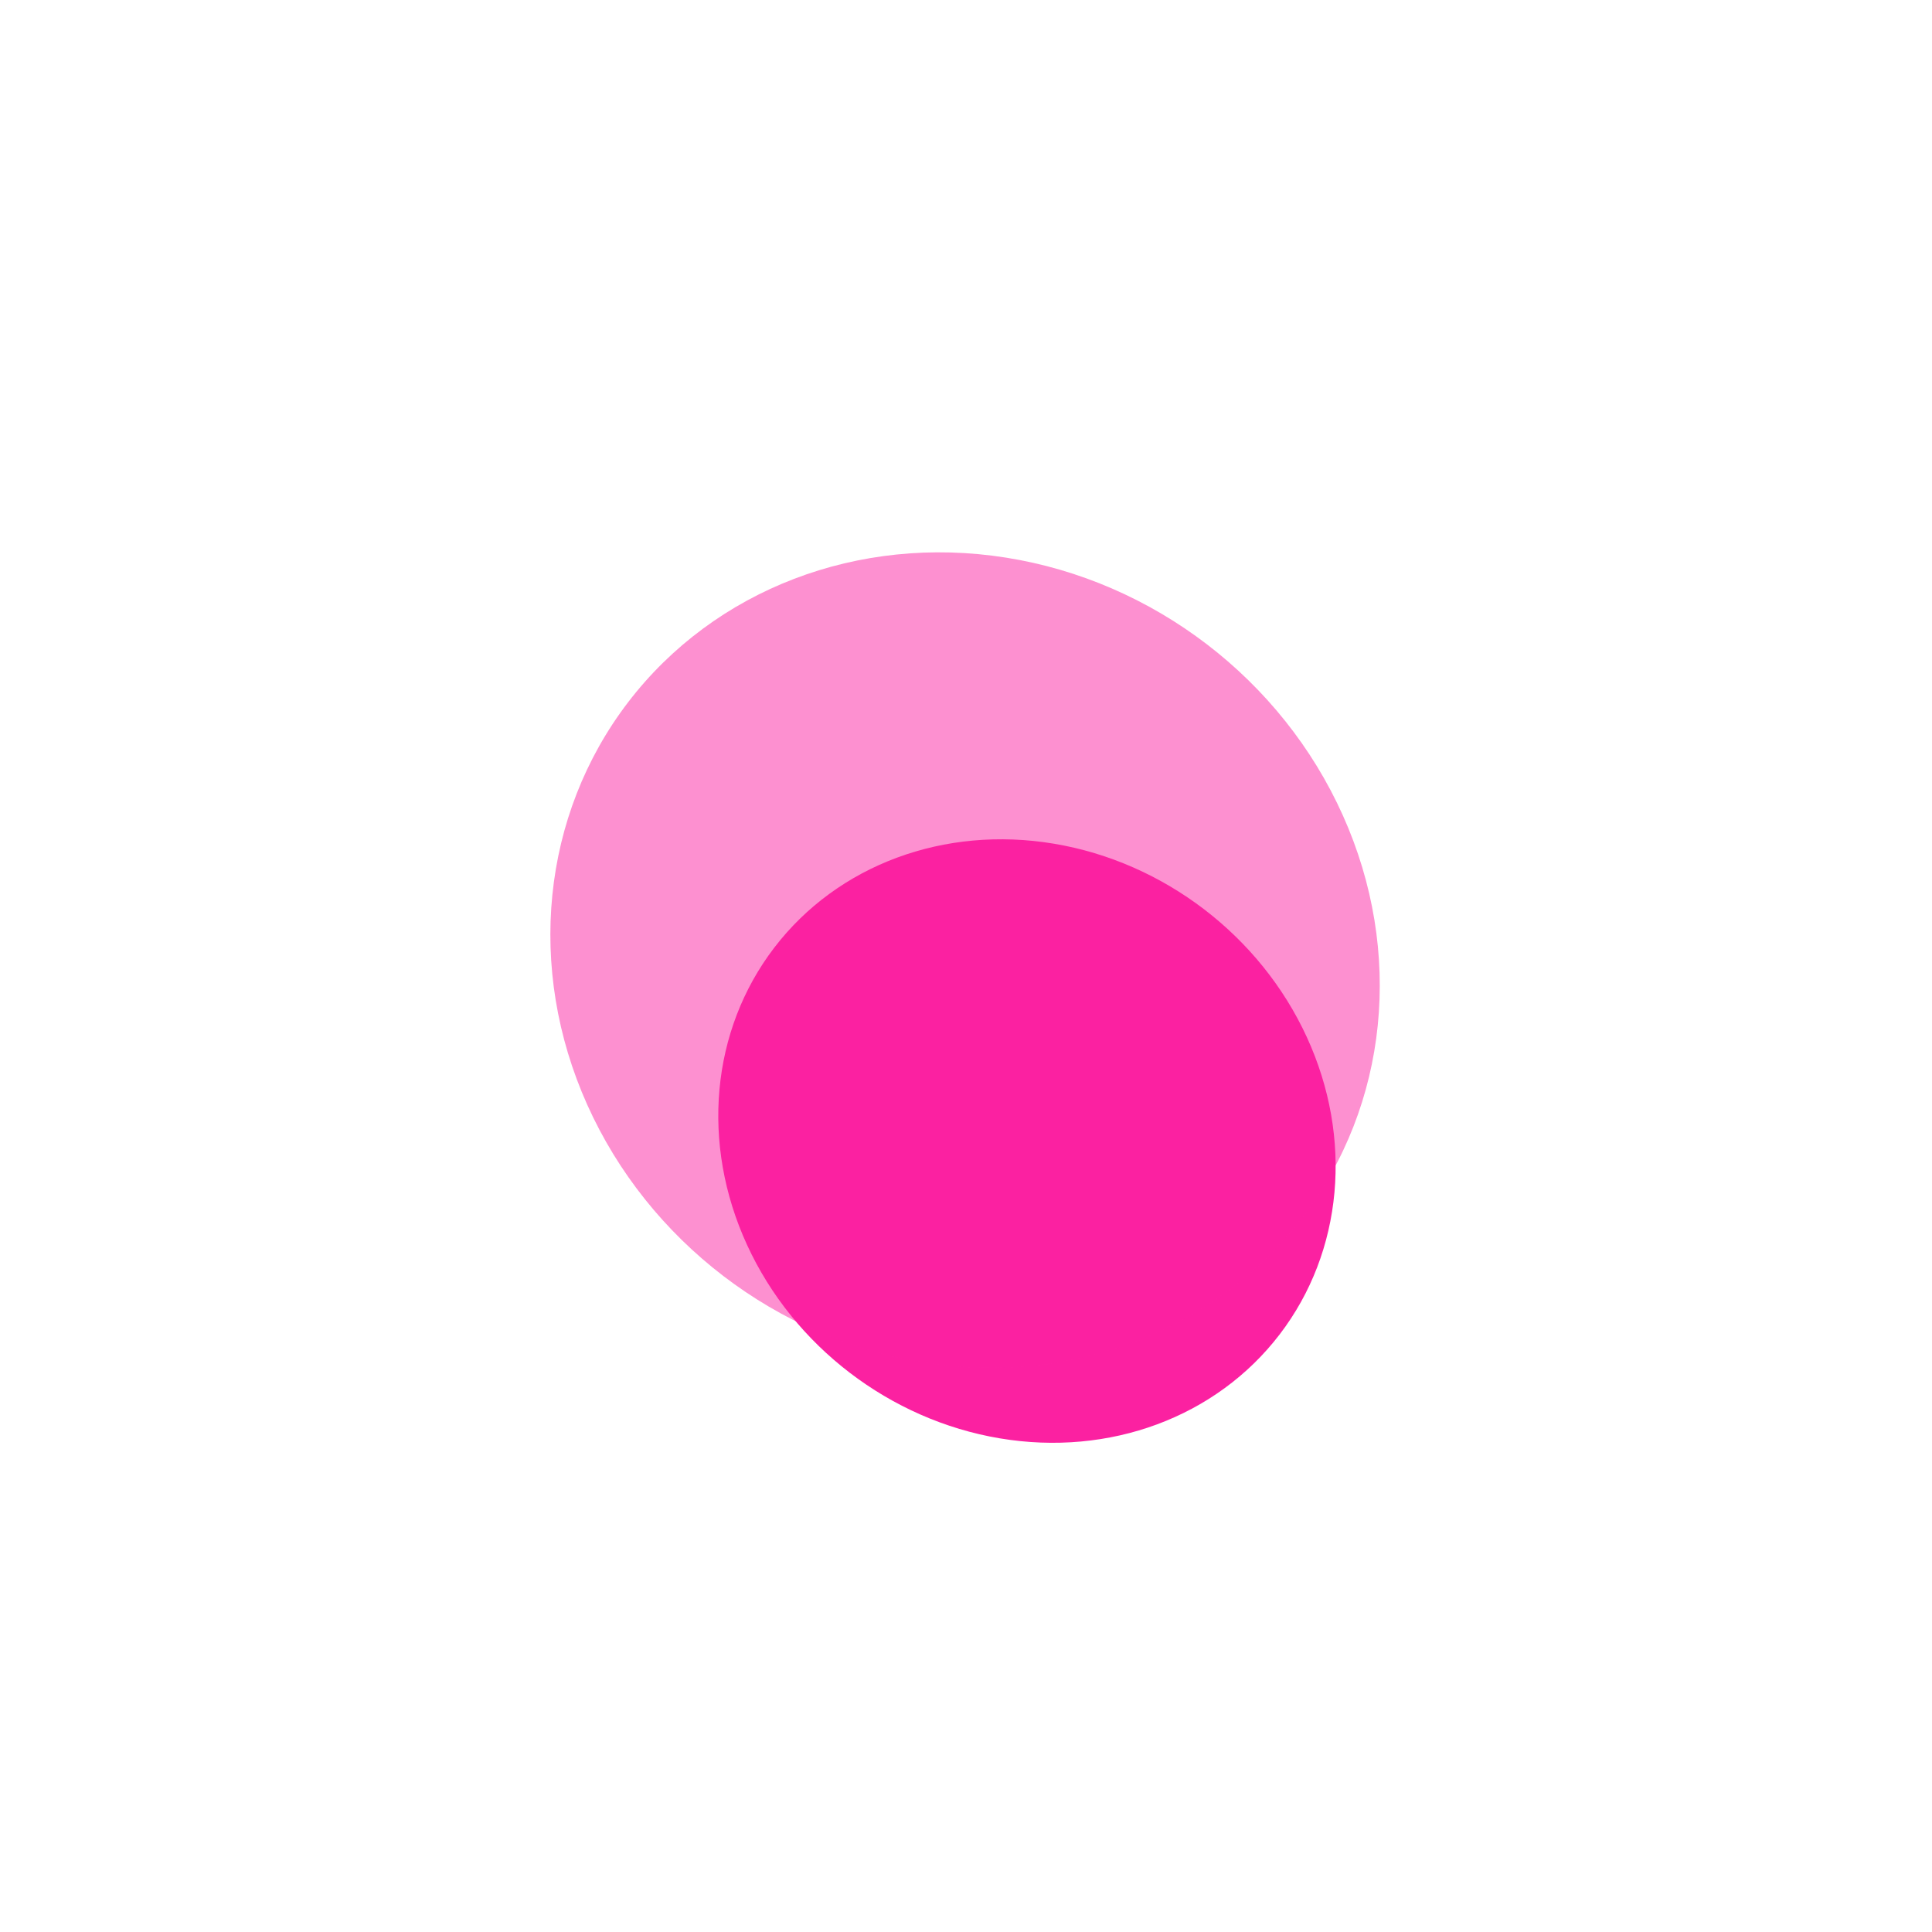
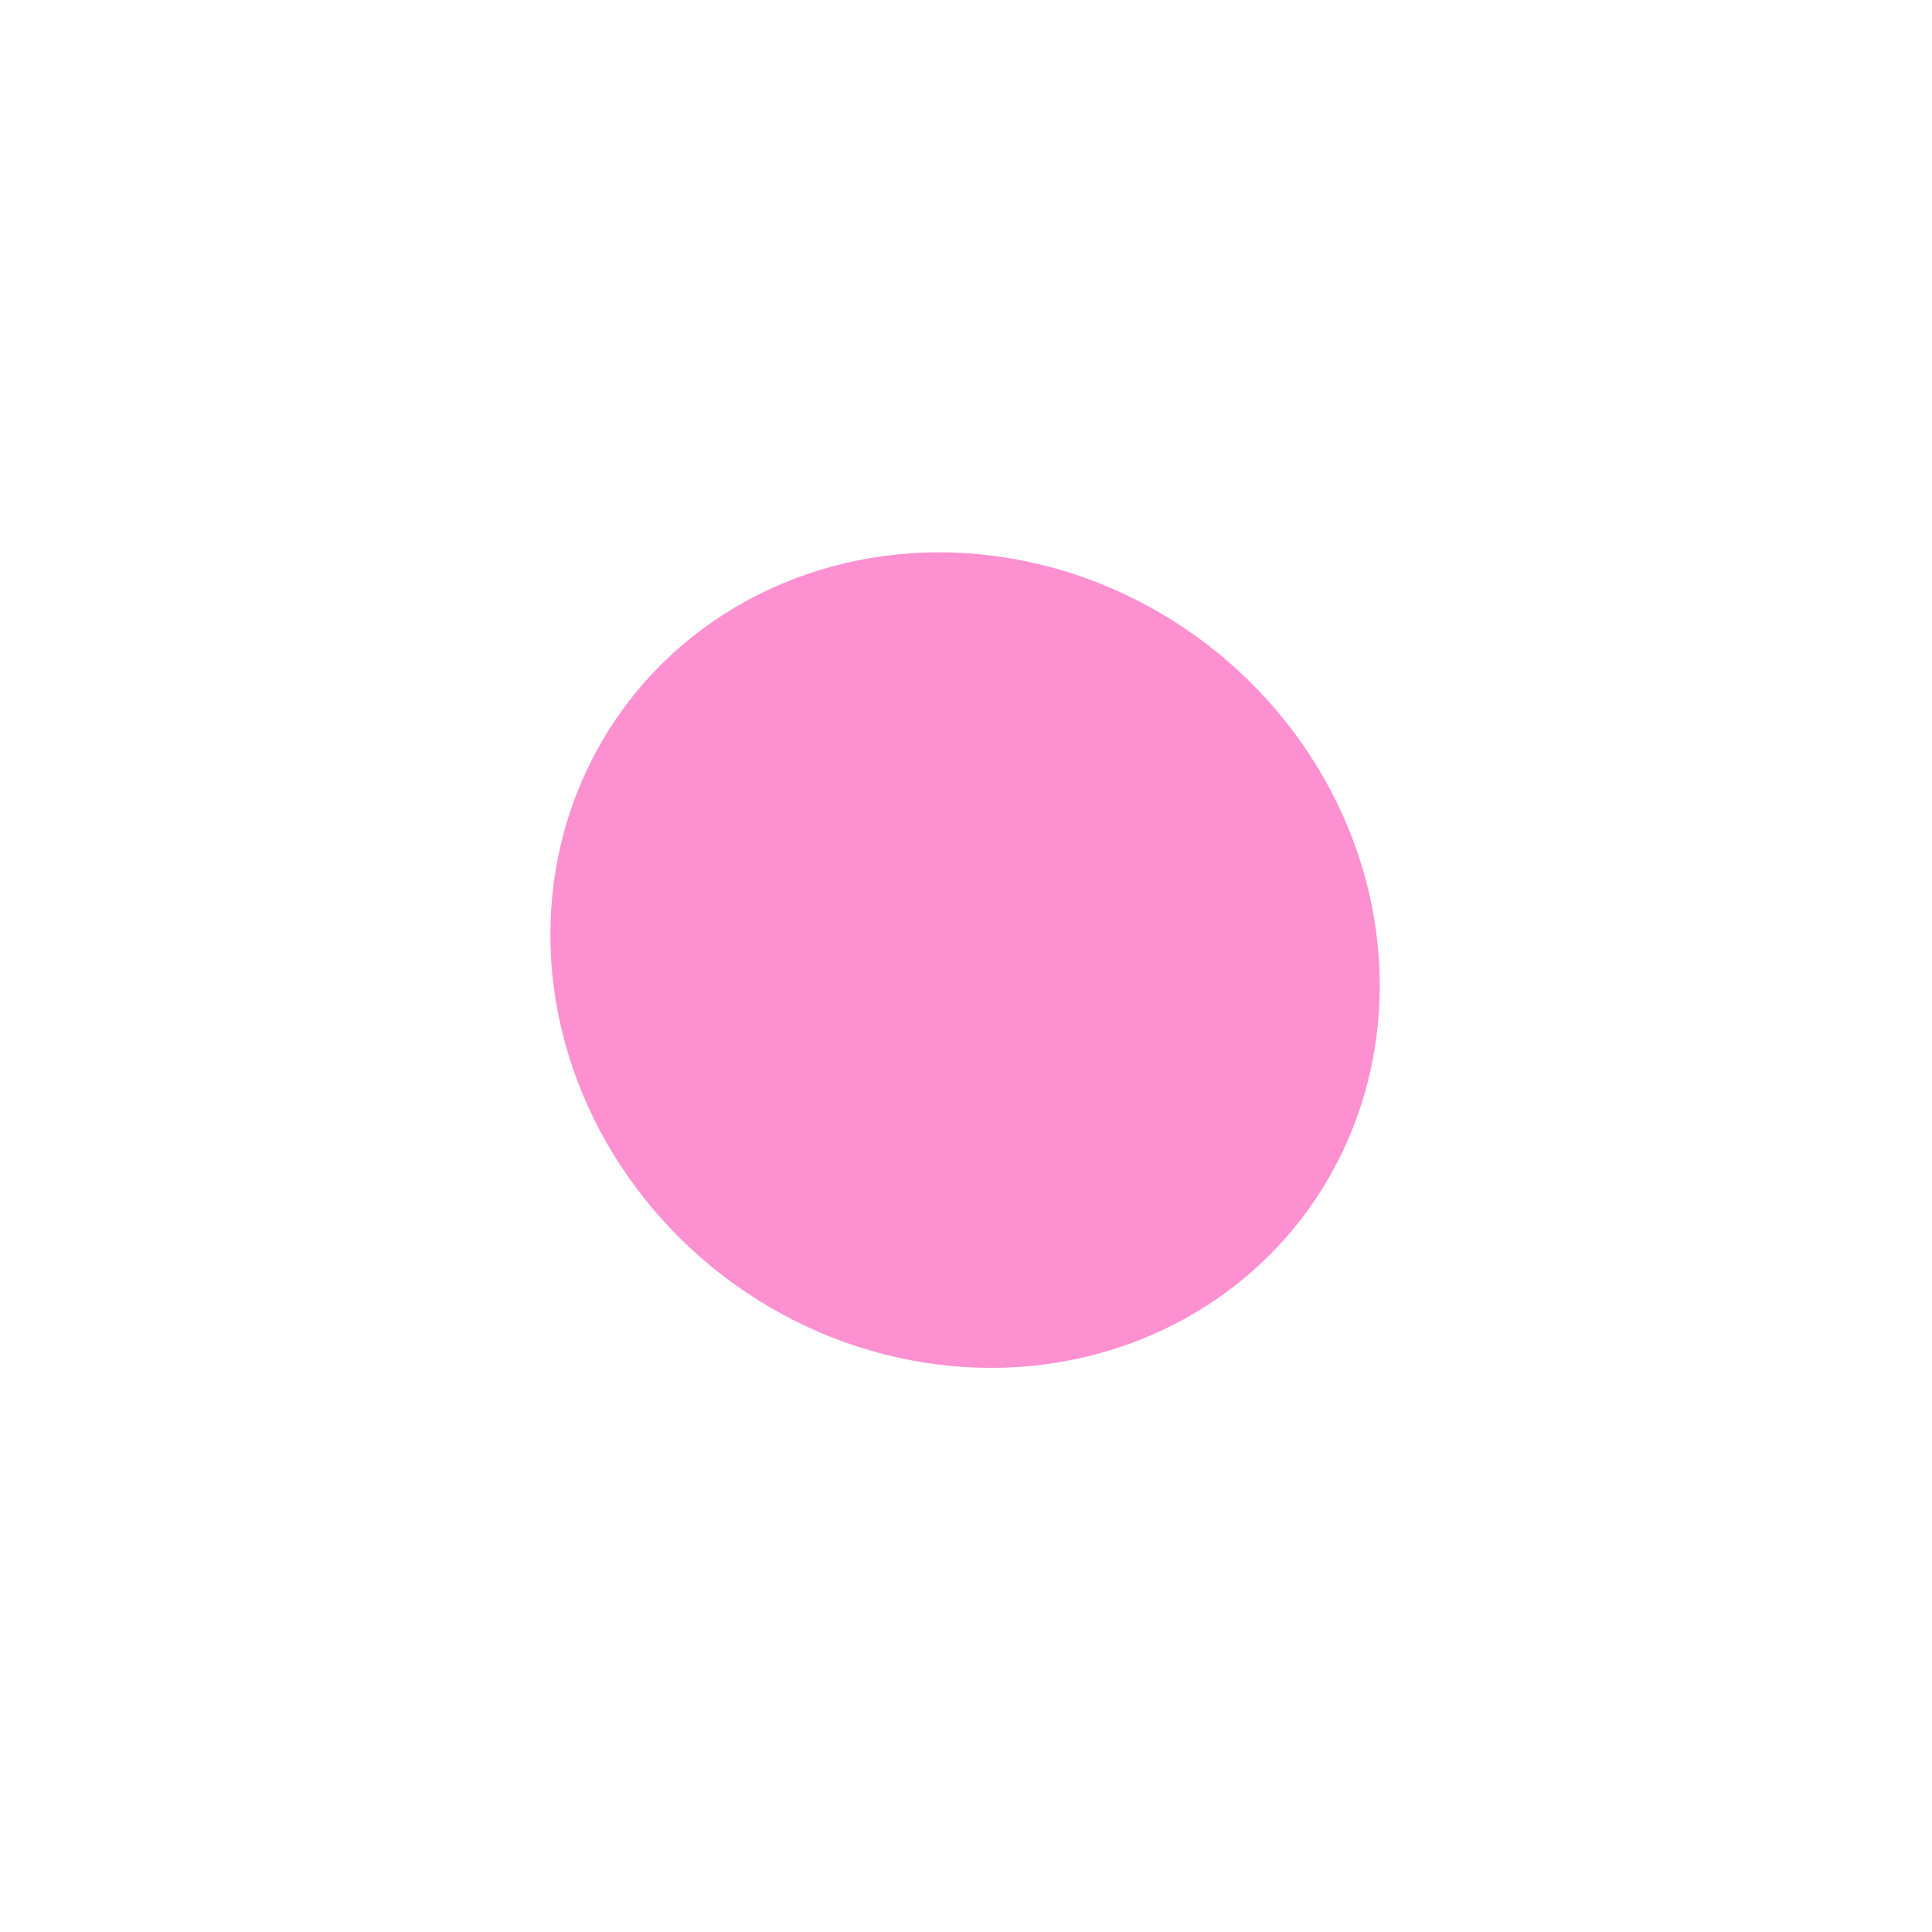
<svg xmlns="http://www.w3.org/2000/svg" width="60" height="60" viewBox="0 0 60 60" fill="none">
-   <ellipse cx="31.893" cy="35.436" rx="9.882" ry="9.059" transform="rotate(37.417 31.893 35.436)" fill="#FB21A1" />
  <g opacity="0.5" filter="url(#filter0_f_83_221)">
    <ellipse cx="29.971" cy="29.817" rx="13.177" ry="12.353" transform="rotate(37.417 29.971 29.817)" fill="#FB21A1" />
  </g>
  <defs>
    <filter id="filter0_f_83_221" x="0.292" y="0.354" width="59.36" height="58.928" filterUnits="userSpaceOnUse" color-interpolation-filters="sRGB">
      <feFlood flood-opacity="0" result="BackgroundImageFix" />
      <feBlend mode="normal" in="SourceGraphic" in2="BackgroundImageFix" result="shape" />
      <feGaussianBlur stdDeviation="8.4" result="effect1_foregroundBlur_83_221" />
    </filter>
  </defs>
</svg>